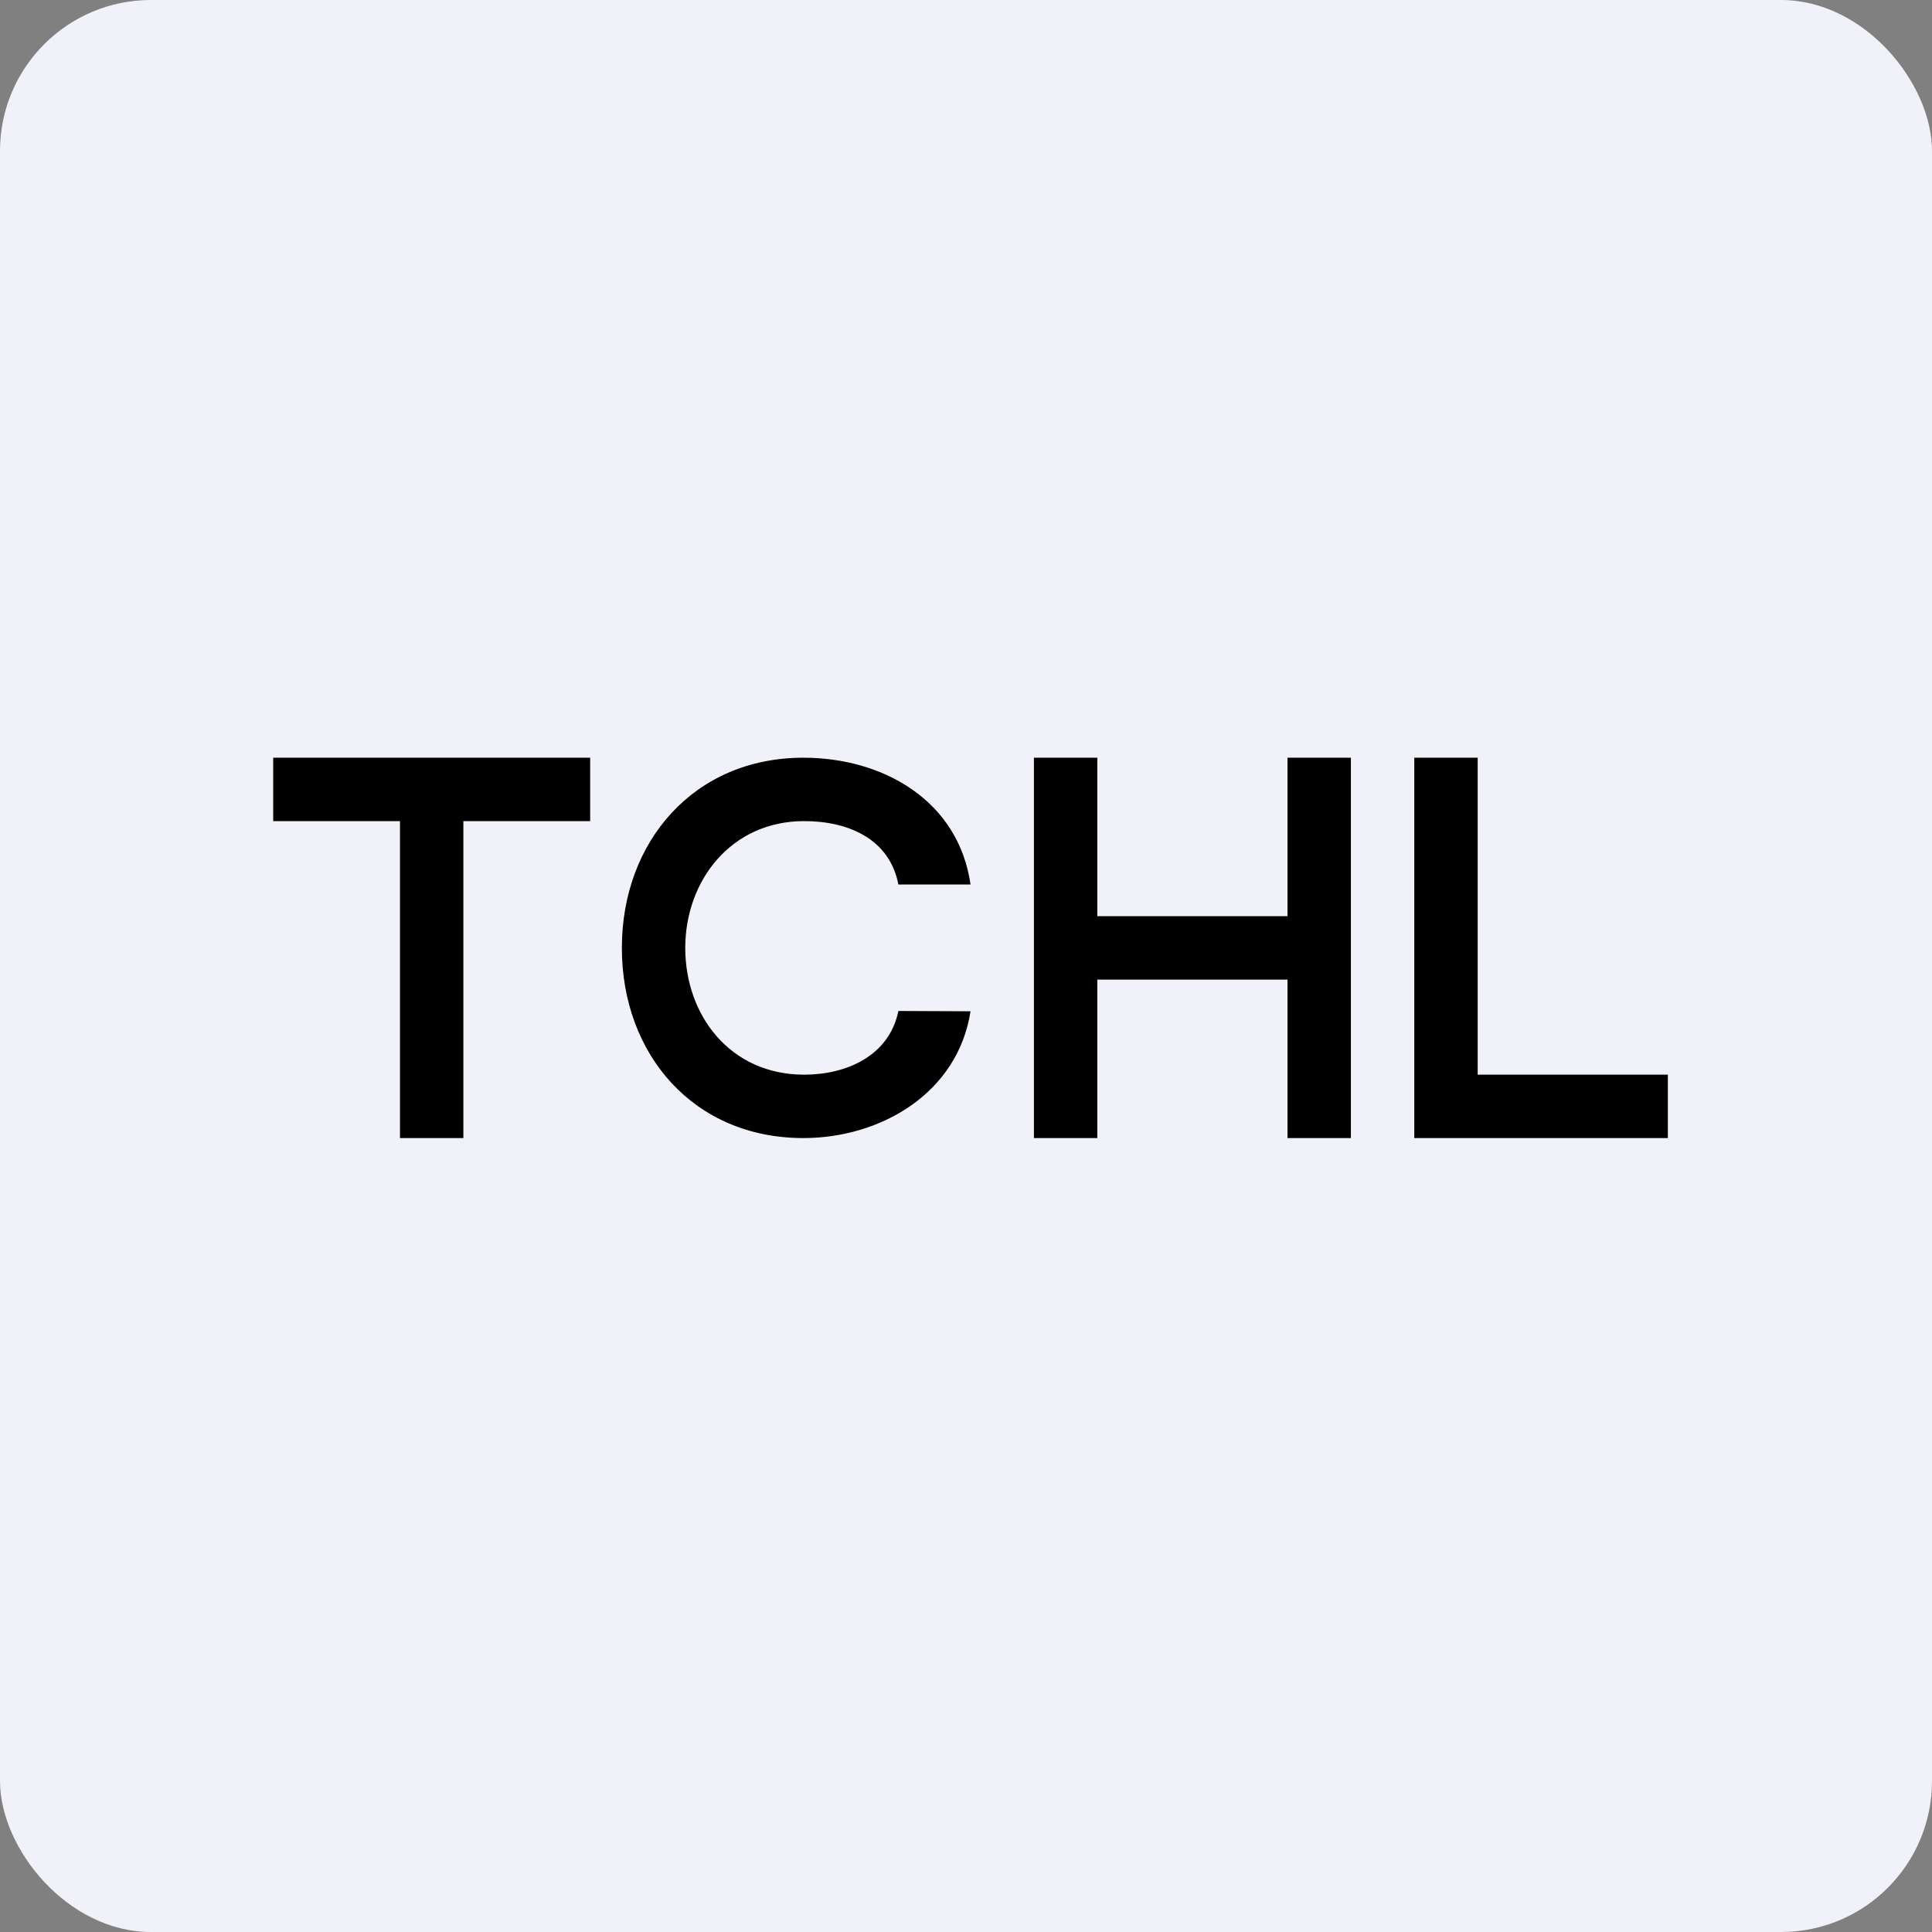
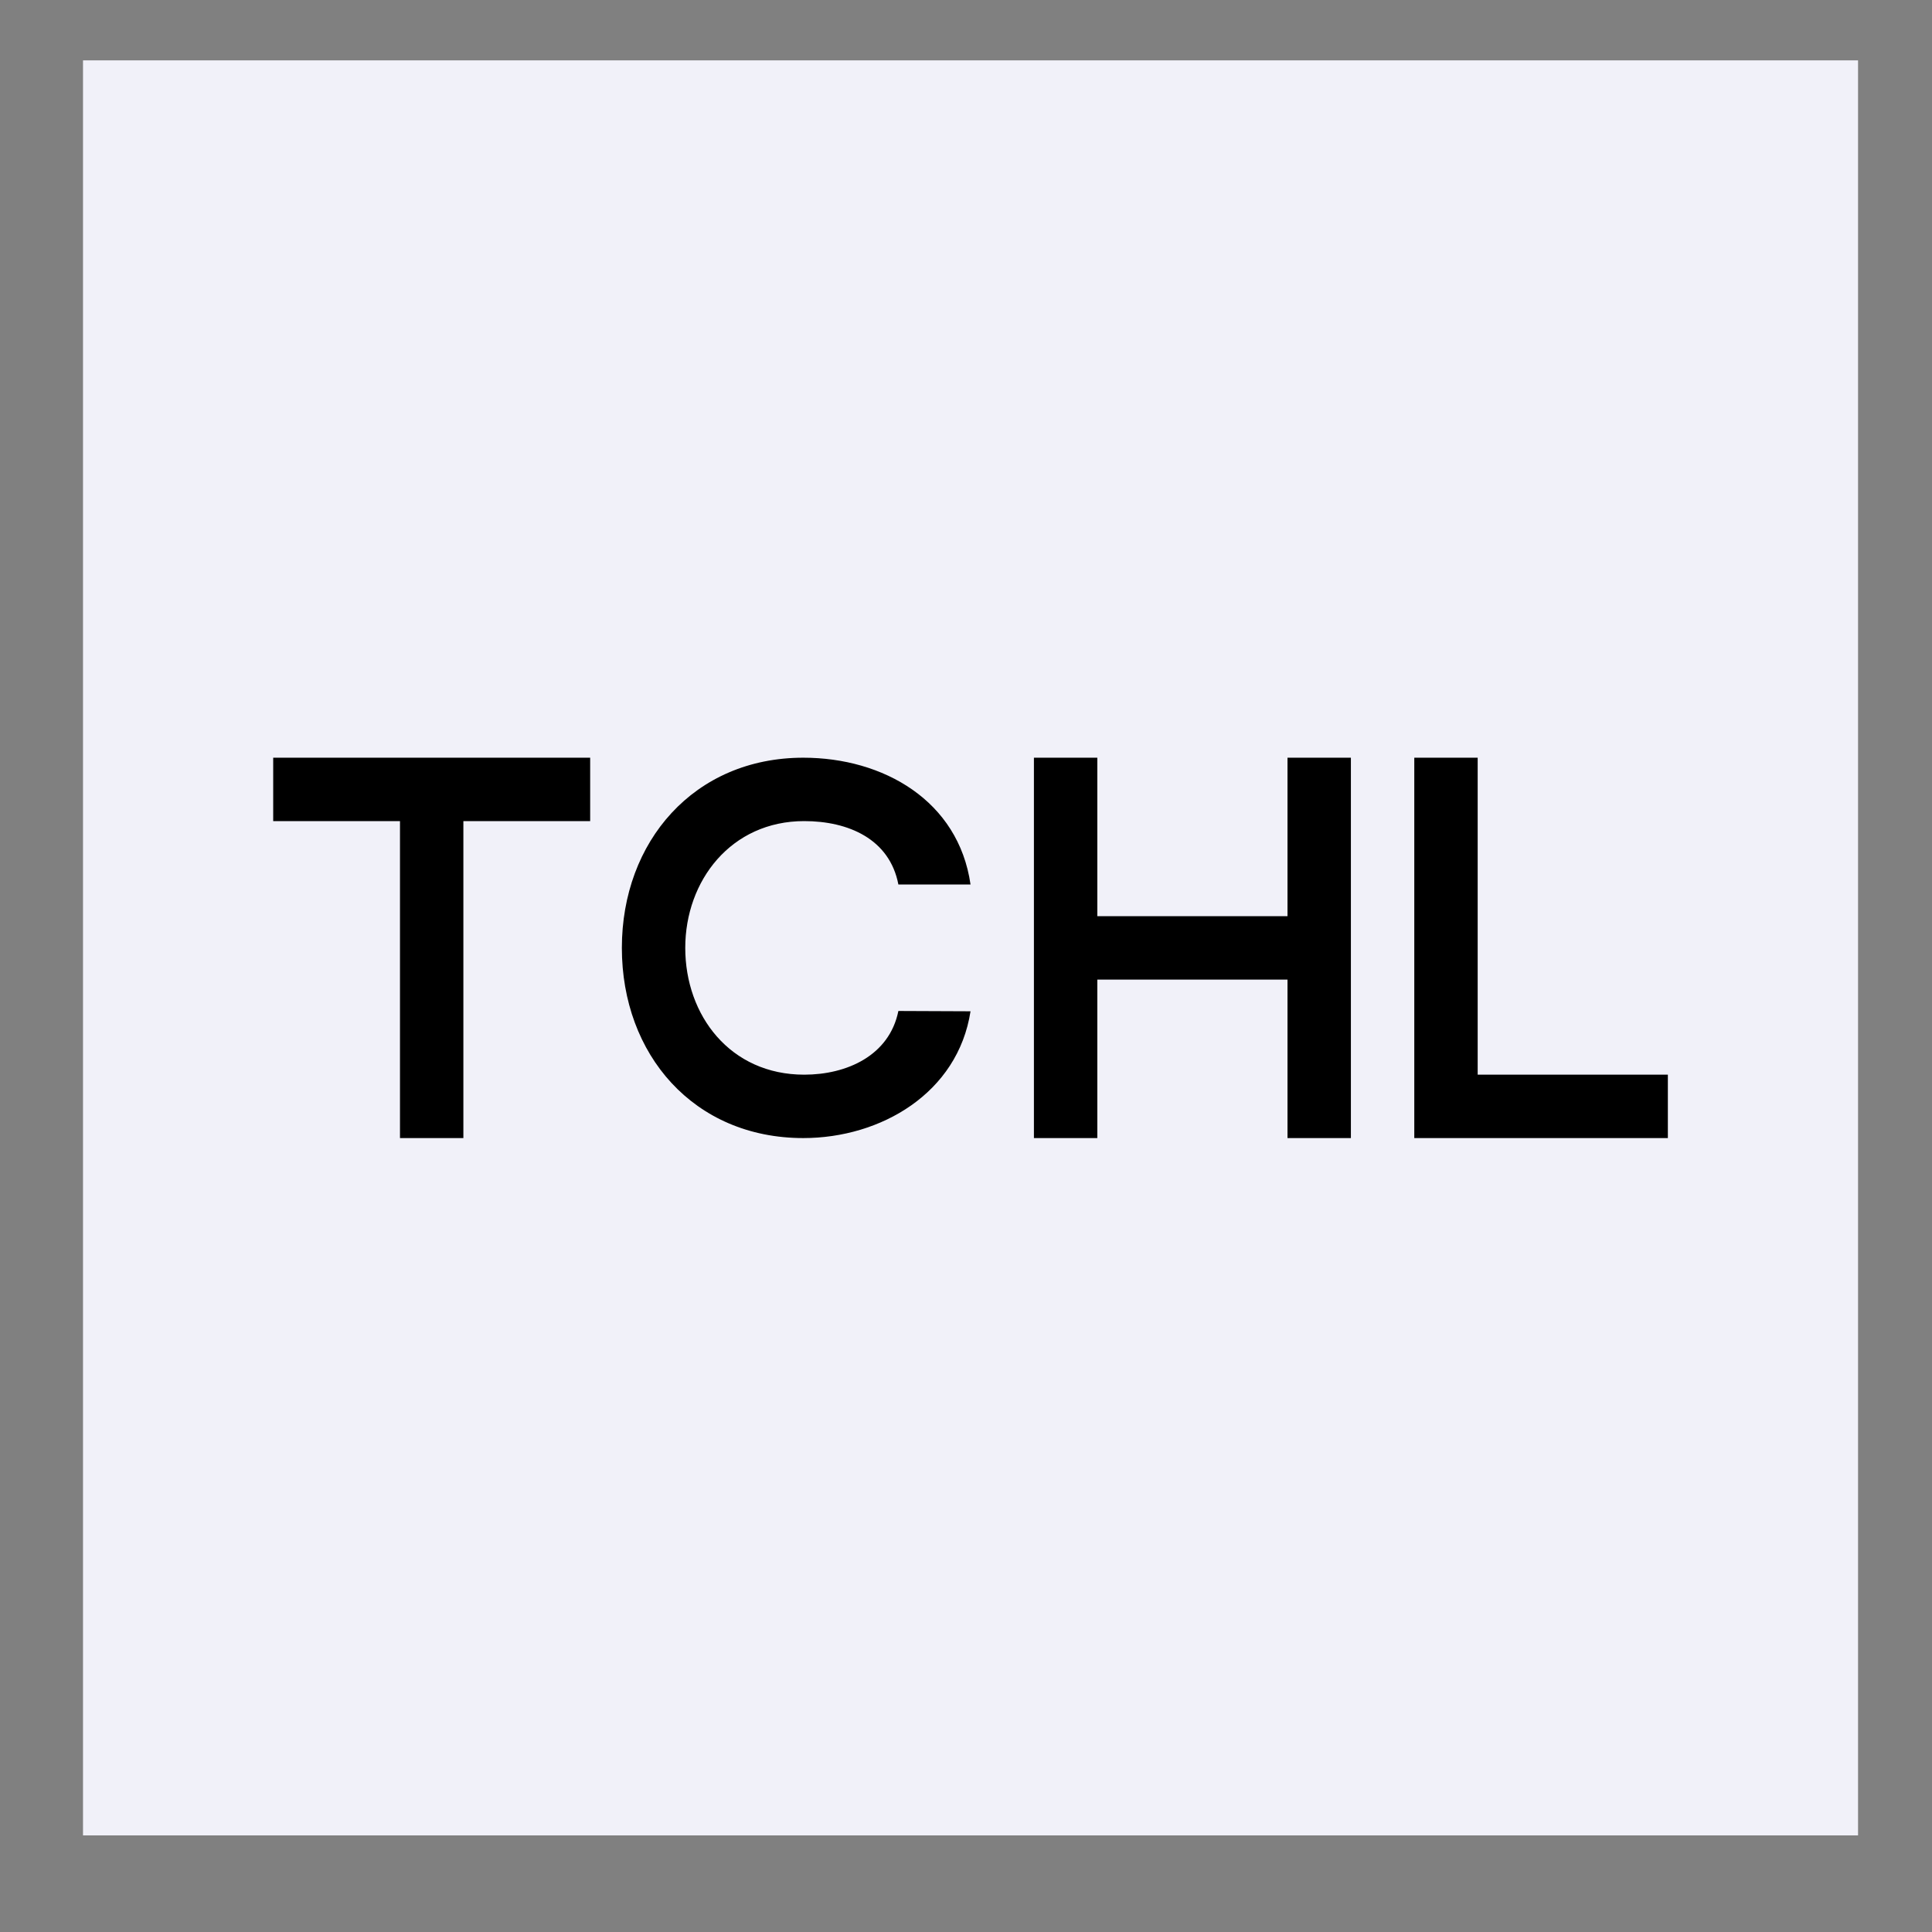
<svg xmlns="http://www.w3.org/2000/svg" width="64" height="64" viewBox="0 0 64 64">
  <rect x="0" y="0" width="64" height="64" fill="#808080" stroke="none" />
-   <rect x="0" y="0" width="64" height="64" rx="5" ry="5" fill="#f1f1f9" />
  <path fill="#f1f1f9" d="M 2.75,2 L 61.55,2 L 61.55,60.80 L 2.75,60.80 L 2.75,2" />
  <path d="M 46.85,37.70 L 46.85,25.10 L 48.95,25.10 L 48.95,35.60 L 55.25,35.60 L 55.25,37.70 L 46.85,37.70 M 34.25,37.70 L 34.25,25.10 L 36.35,25.10 L 36.35,30.35 L 42.65,30.35 L 42.65,25.10 L 44.75,25.10 L 44.75,37.70 L 42.65,37.70 L 42.65,32.45 L 36.35,32.45 L 36.35,37.70 L 34.25,37.70 M 32.15,29.30 L 29.76,29.30 C 29.47,27.79 28.10,27.20 26.64,27.20 C 24.22,27.20 22.70,29.17 22.70,31.40 C 22.70,33.64 24.19,35.60 26.64,35.60 C 28.05,35.60 29.46,34.97 29.76,33.49 L 32.15,33.50 C 31.73,36.21 29.18,37.70 26.61,37.70 C 22.98,37.70 20.60,34.93 20.60,31.40 C 20.60,27.88 22.99,25.10 26.61,25.10 C 29.26,25.10 31.75,26.52 32.15,29.30 M 9.05,27.20 L 9.05,25.10 L 19.55,25.10 L 19.55,27.20 L 15.35,27.20 L 15.35,37.70 L 13.25,37.70 L 13.25,27.20 L 9.05,27.20" />
</svg>